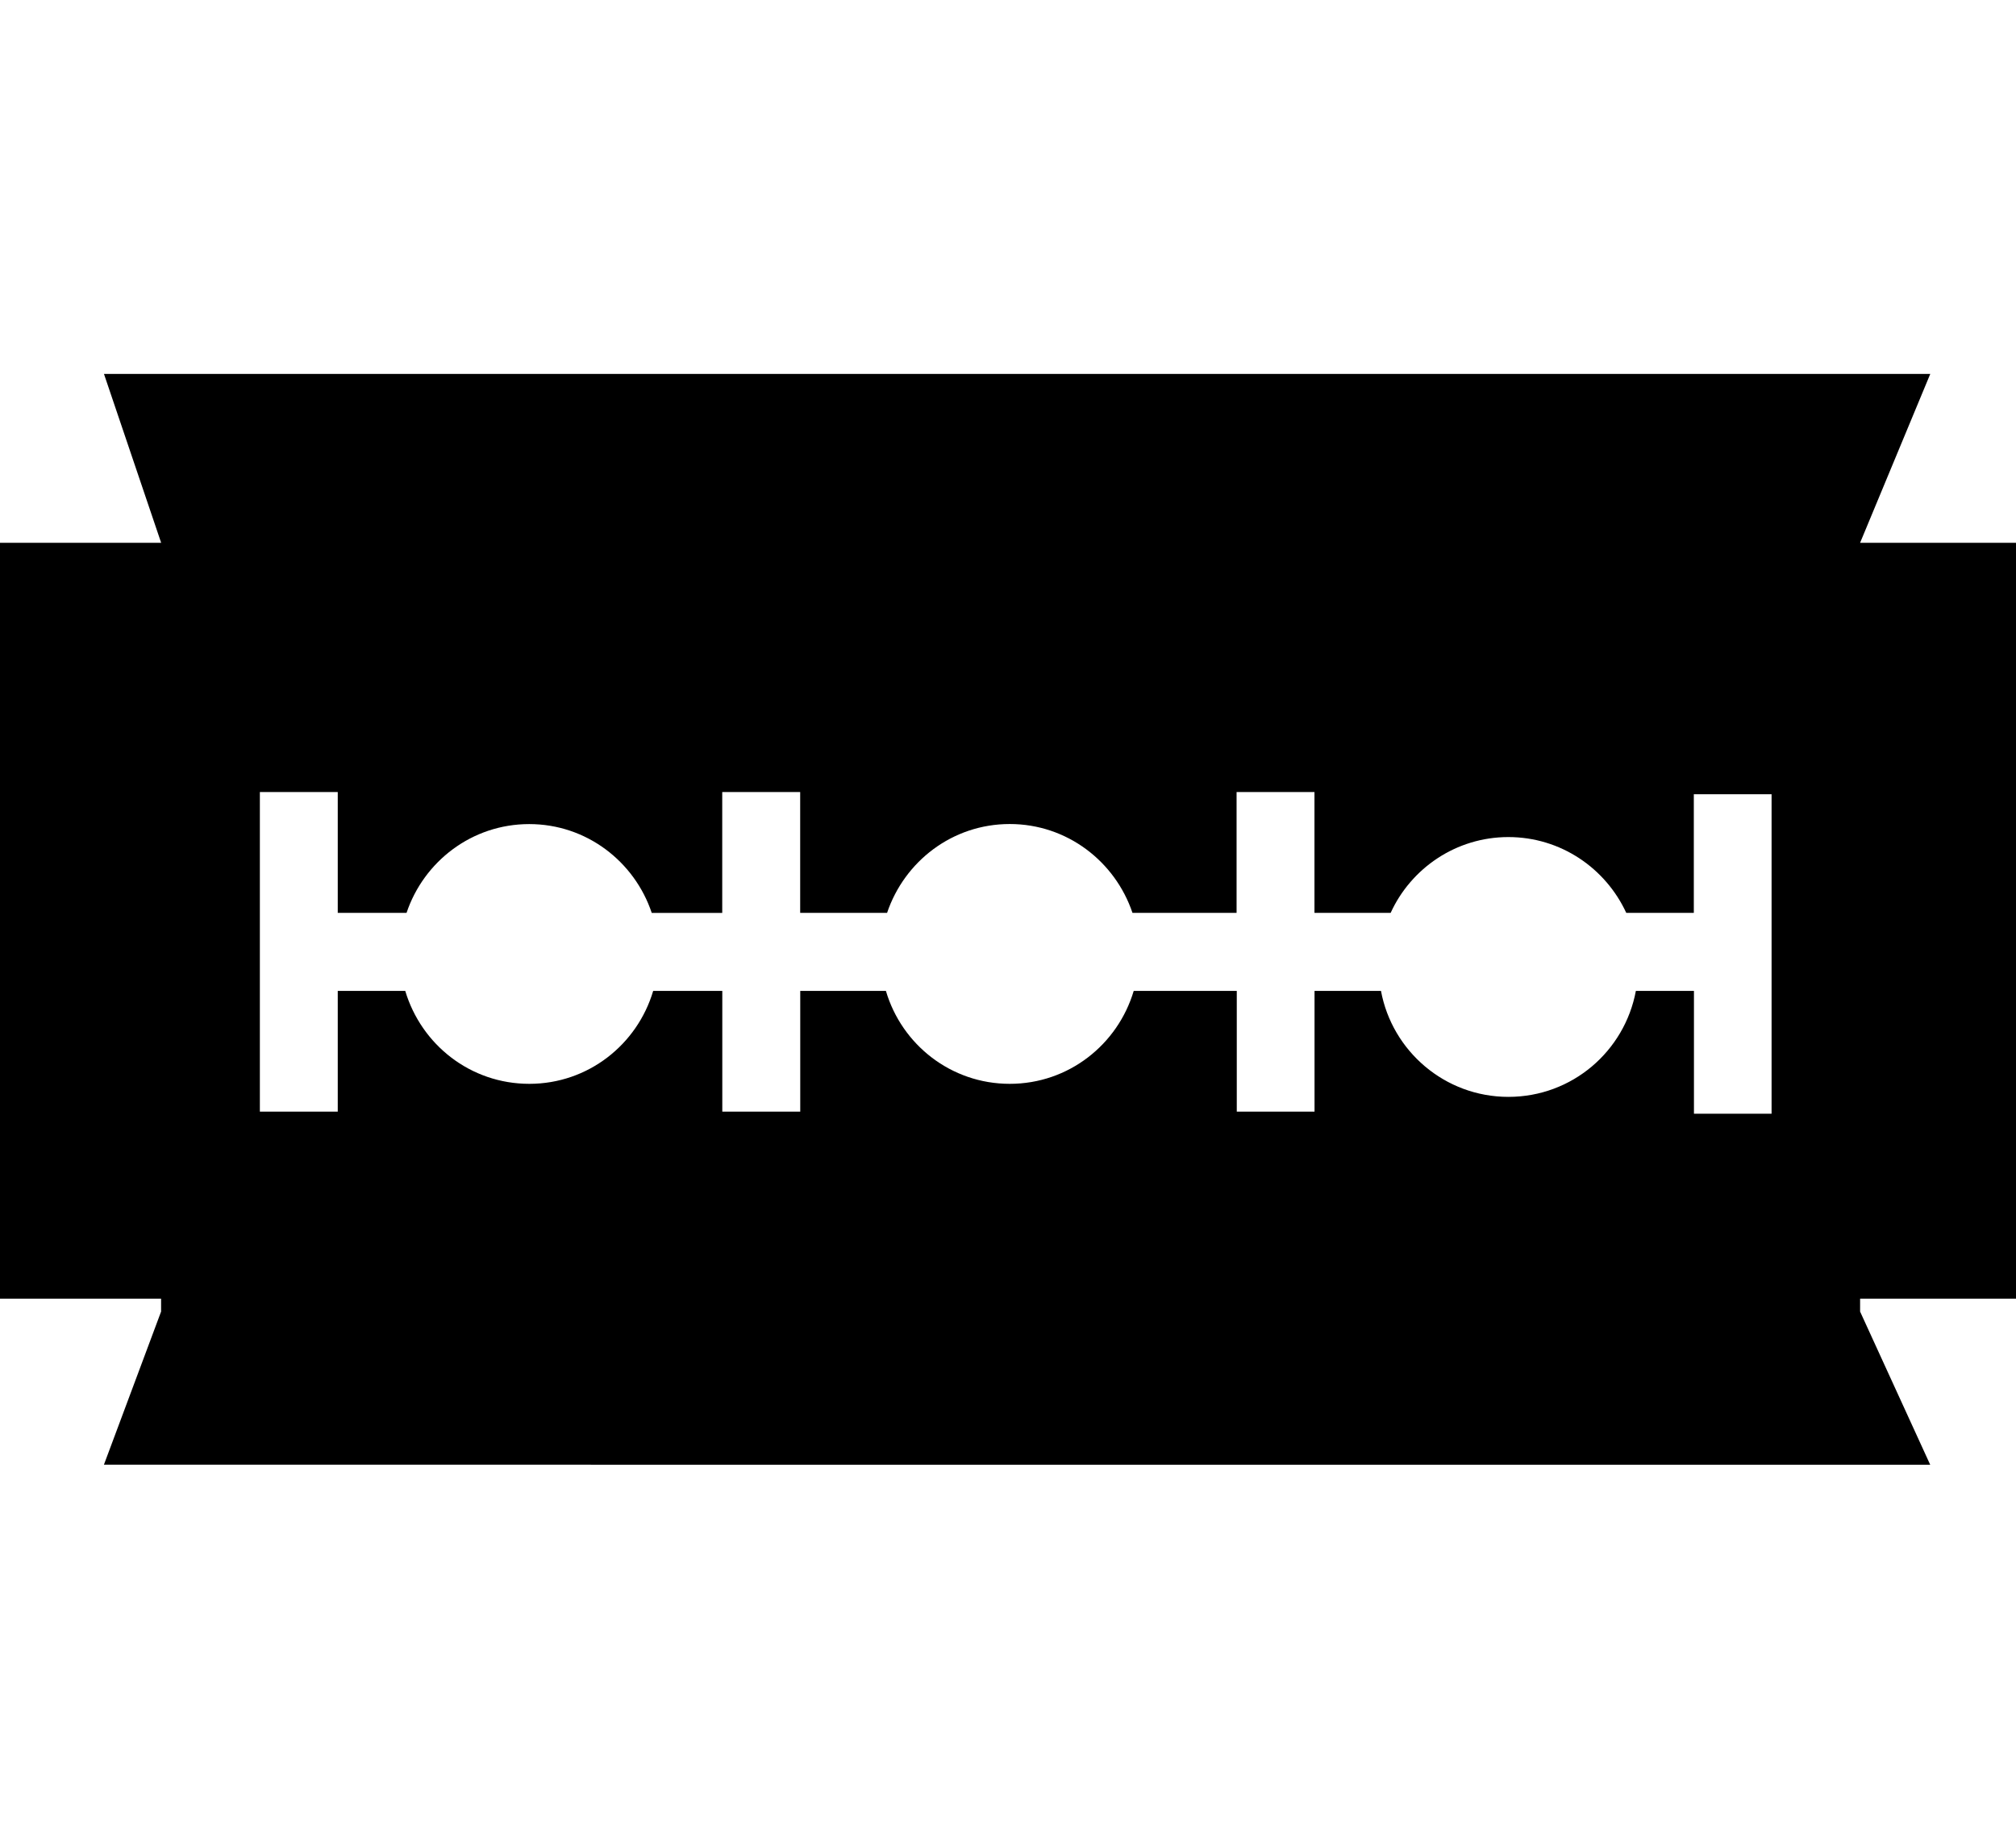
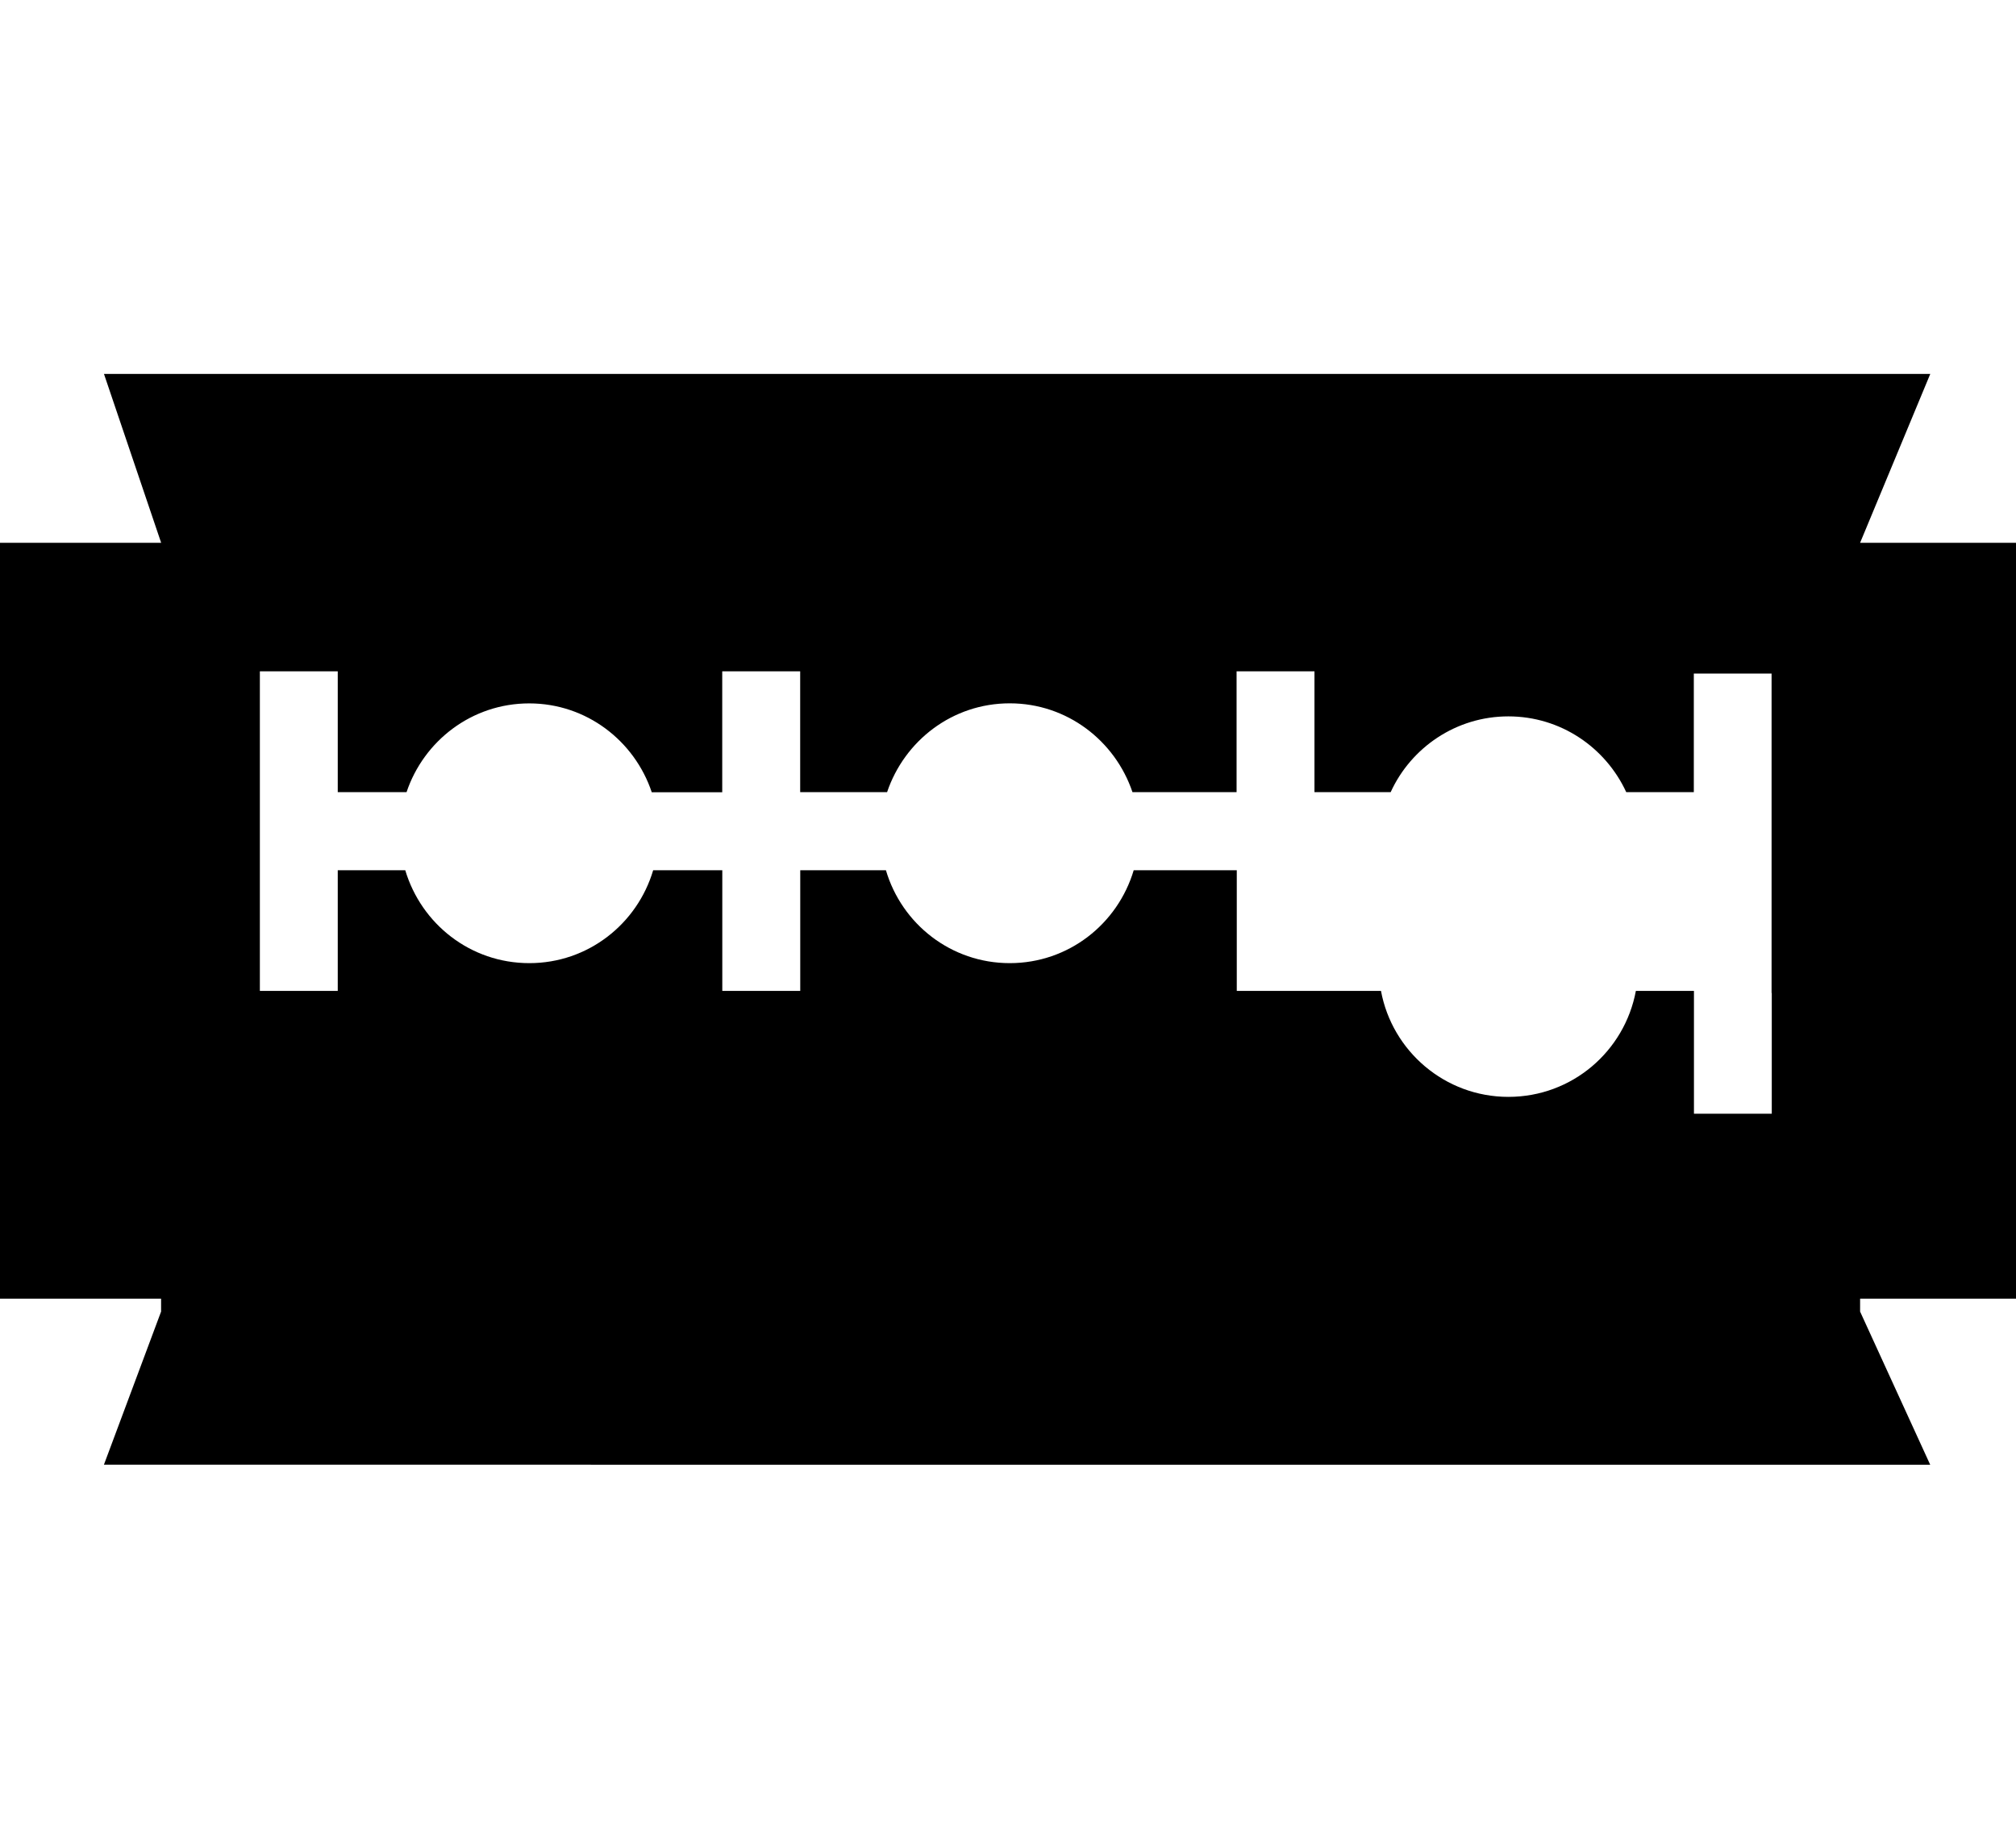
<svg xmlns="http://www.w3.org/2000/svg" version="1.1" id="Layer_1" x="0px" y="0px" width="31.062px" height="28.336px" viewBox="0 0 31.062 28.336" enable-background="new 0 0 31.062 28.336" xml:space="preserve">
-   <path d="M31.062,20.014V8.365H28.66l1.081-2.602H1.602l0.881,2.602H0v11.649h2.482v0.199l-0.881,2.36H29.74l-1.08-2.36v-0.199  H31.062z M27.299,17.164H26.1v-1.893h-0.895c-0.173,0.928-0.981,1.633-1.964,1.633c-0.978,0-1.791-0.705-1.963-1.633h-1.024v1.86  h-1.198v-1.86h-1.588c-0.246,0.827-1.003,1.432-1.91,1.432c-0.905,0-1.664-0.604-1.908-1.432h-1.32v1.86h-1.201v-1.86h-1.065  c-0.245,0.827-1.003,1.432-1.908,1.432c-0.909,0-1.664-0.604-1.912-1.432H5.204v1.86h-1.2v-4.925h1.2v1.862h1.06  c0.266-0.792,1.007-1.368,1.89-1.368c0.882,0,1.623,0.577,1.888,1.369h1.086v-1.863h1.201v1.862h1.339  c0.267-0.792,1.005-1.369,1.89-1.369c0.883,0,1.624,0.577,1.891,1.369h1.604v-1.862h1.2v1.862h1.174  c0.314-0.688,1.009-1.168,1.813-1.168c0.808,0,1.499,0.48,1.817,1.168h1.041v-1.828h1.198v4.923H27.299z" />
+   <path d="M31.062,20.014V8.365H28.66l1.081-2.602H1.602l0.881,2.602H0v11.649h2.482v0.199l-0.881,2.36H29.74l-1.08-2.36v-0.199  H31.062z M27.299,17.164H26.1v-1.893h-0.895c-0.173,0.928-0.981,1.633-1.964,1.633c-0.978,0-1.791-0.705-1.963-1.633h-1.024h-1.198v-1.86h-1.588c-0.246,0.827-1.003,1.432-1.91,1.432c-0.905,0-1.664-0.604-1.908-1.432h-1.32v1.86h-1.201v-1.86h-1.065  c-0.245,0.827-1.003,1.432-1.908,1.432c-0.909,0-1.664-0.604-1.912-1.432H5.204v1.86h-1.2v-4.925h1.2v1.862h1.06  c0.266-0.792,1.007-1.368,1.89-1.368c0.882,0,1.623,0.577,1.888,1.369h1.086v-1.863h1.201v1.862h1.339  c0.267-0.792,1.005-1.369,1.89-1.369c0.883,0,1.624,0.577,1.891,1.369h1.604v-1.862h1.2v1.862h1.174  c0.314-0.688,1.009-1.168,1.813-1.168c0.808,0,1.499,0.48,1.817,1.168h1.041v-1.828h1.198v4.923H27.299z" />
</svg>